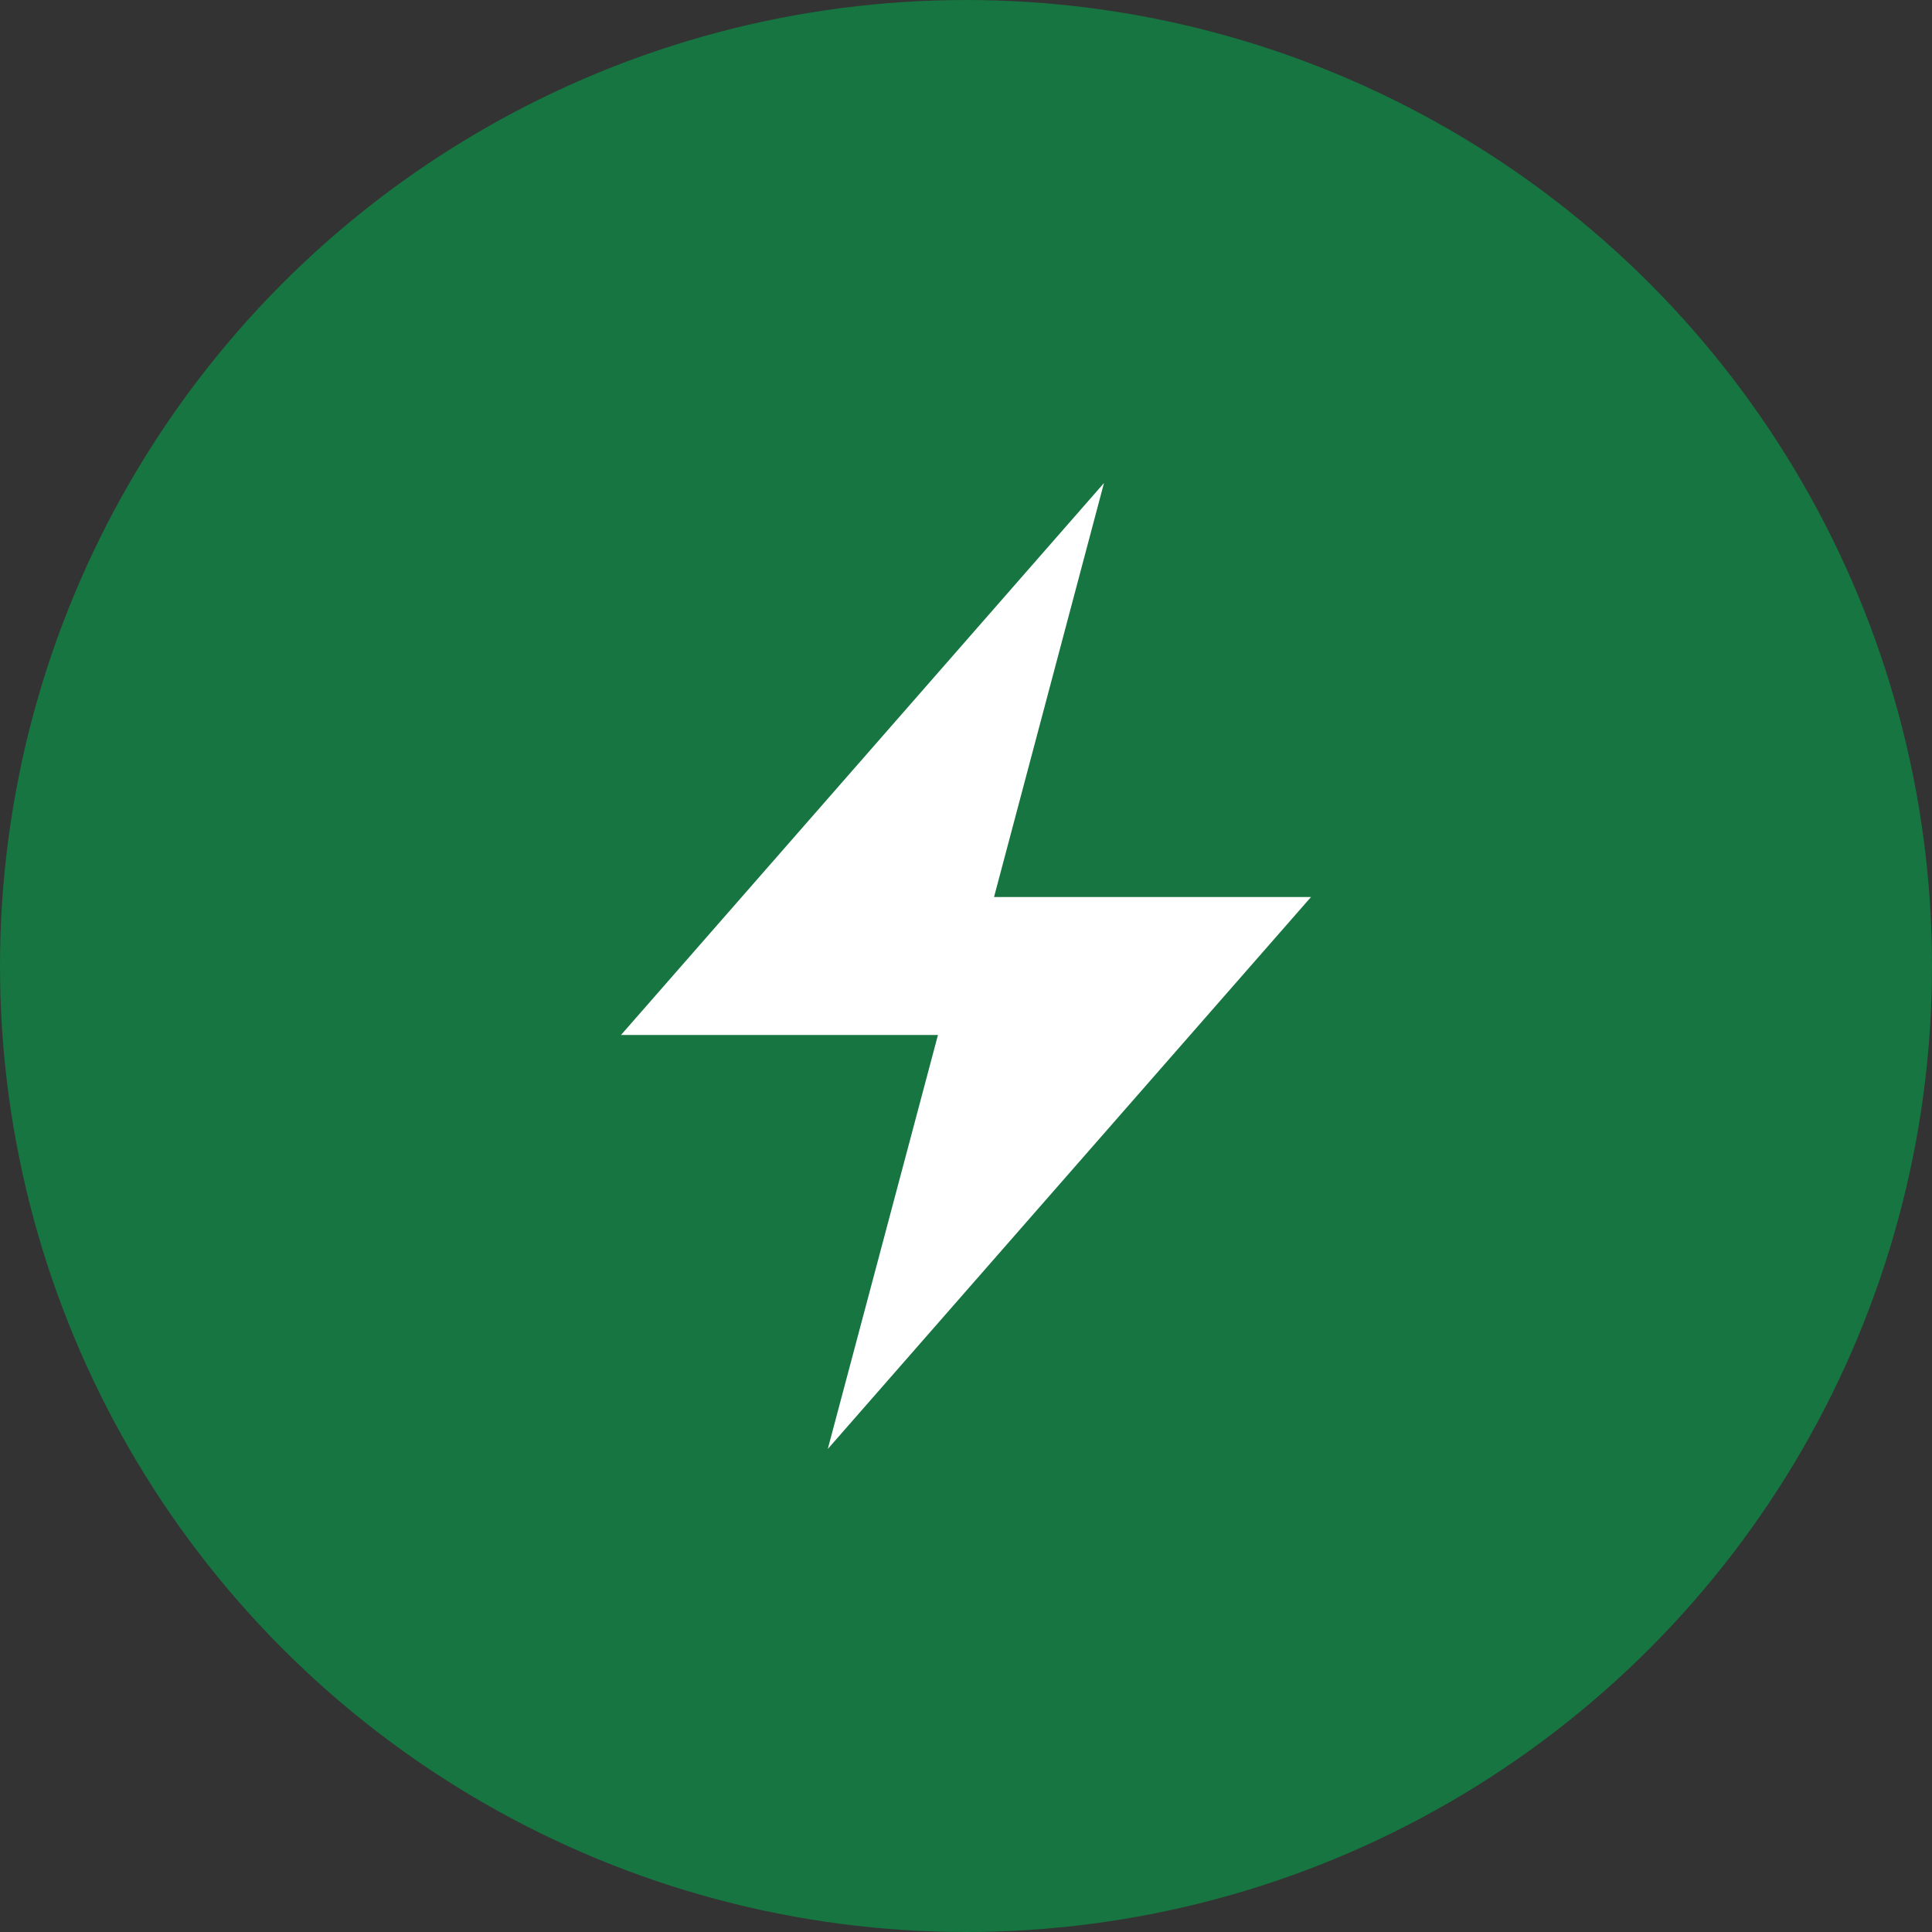
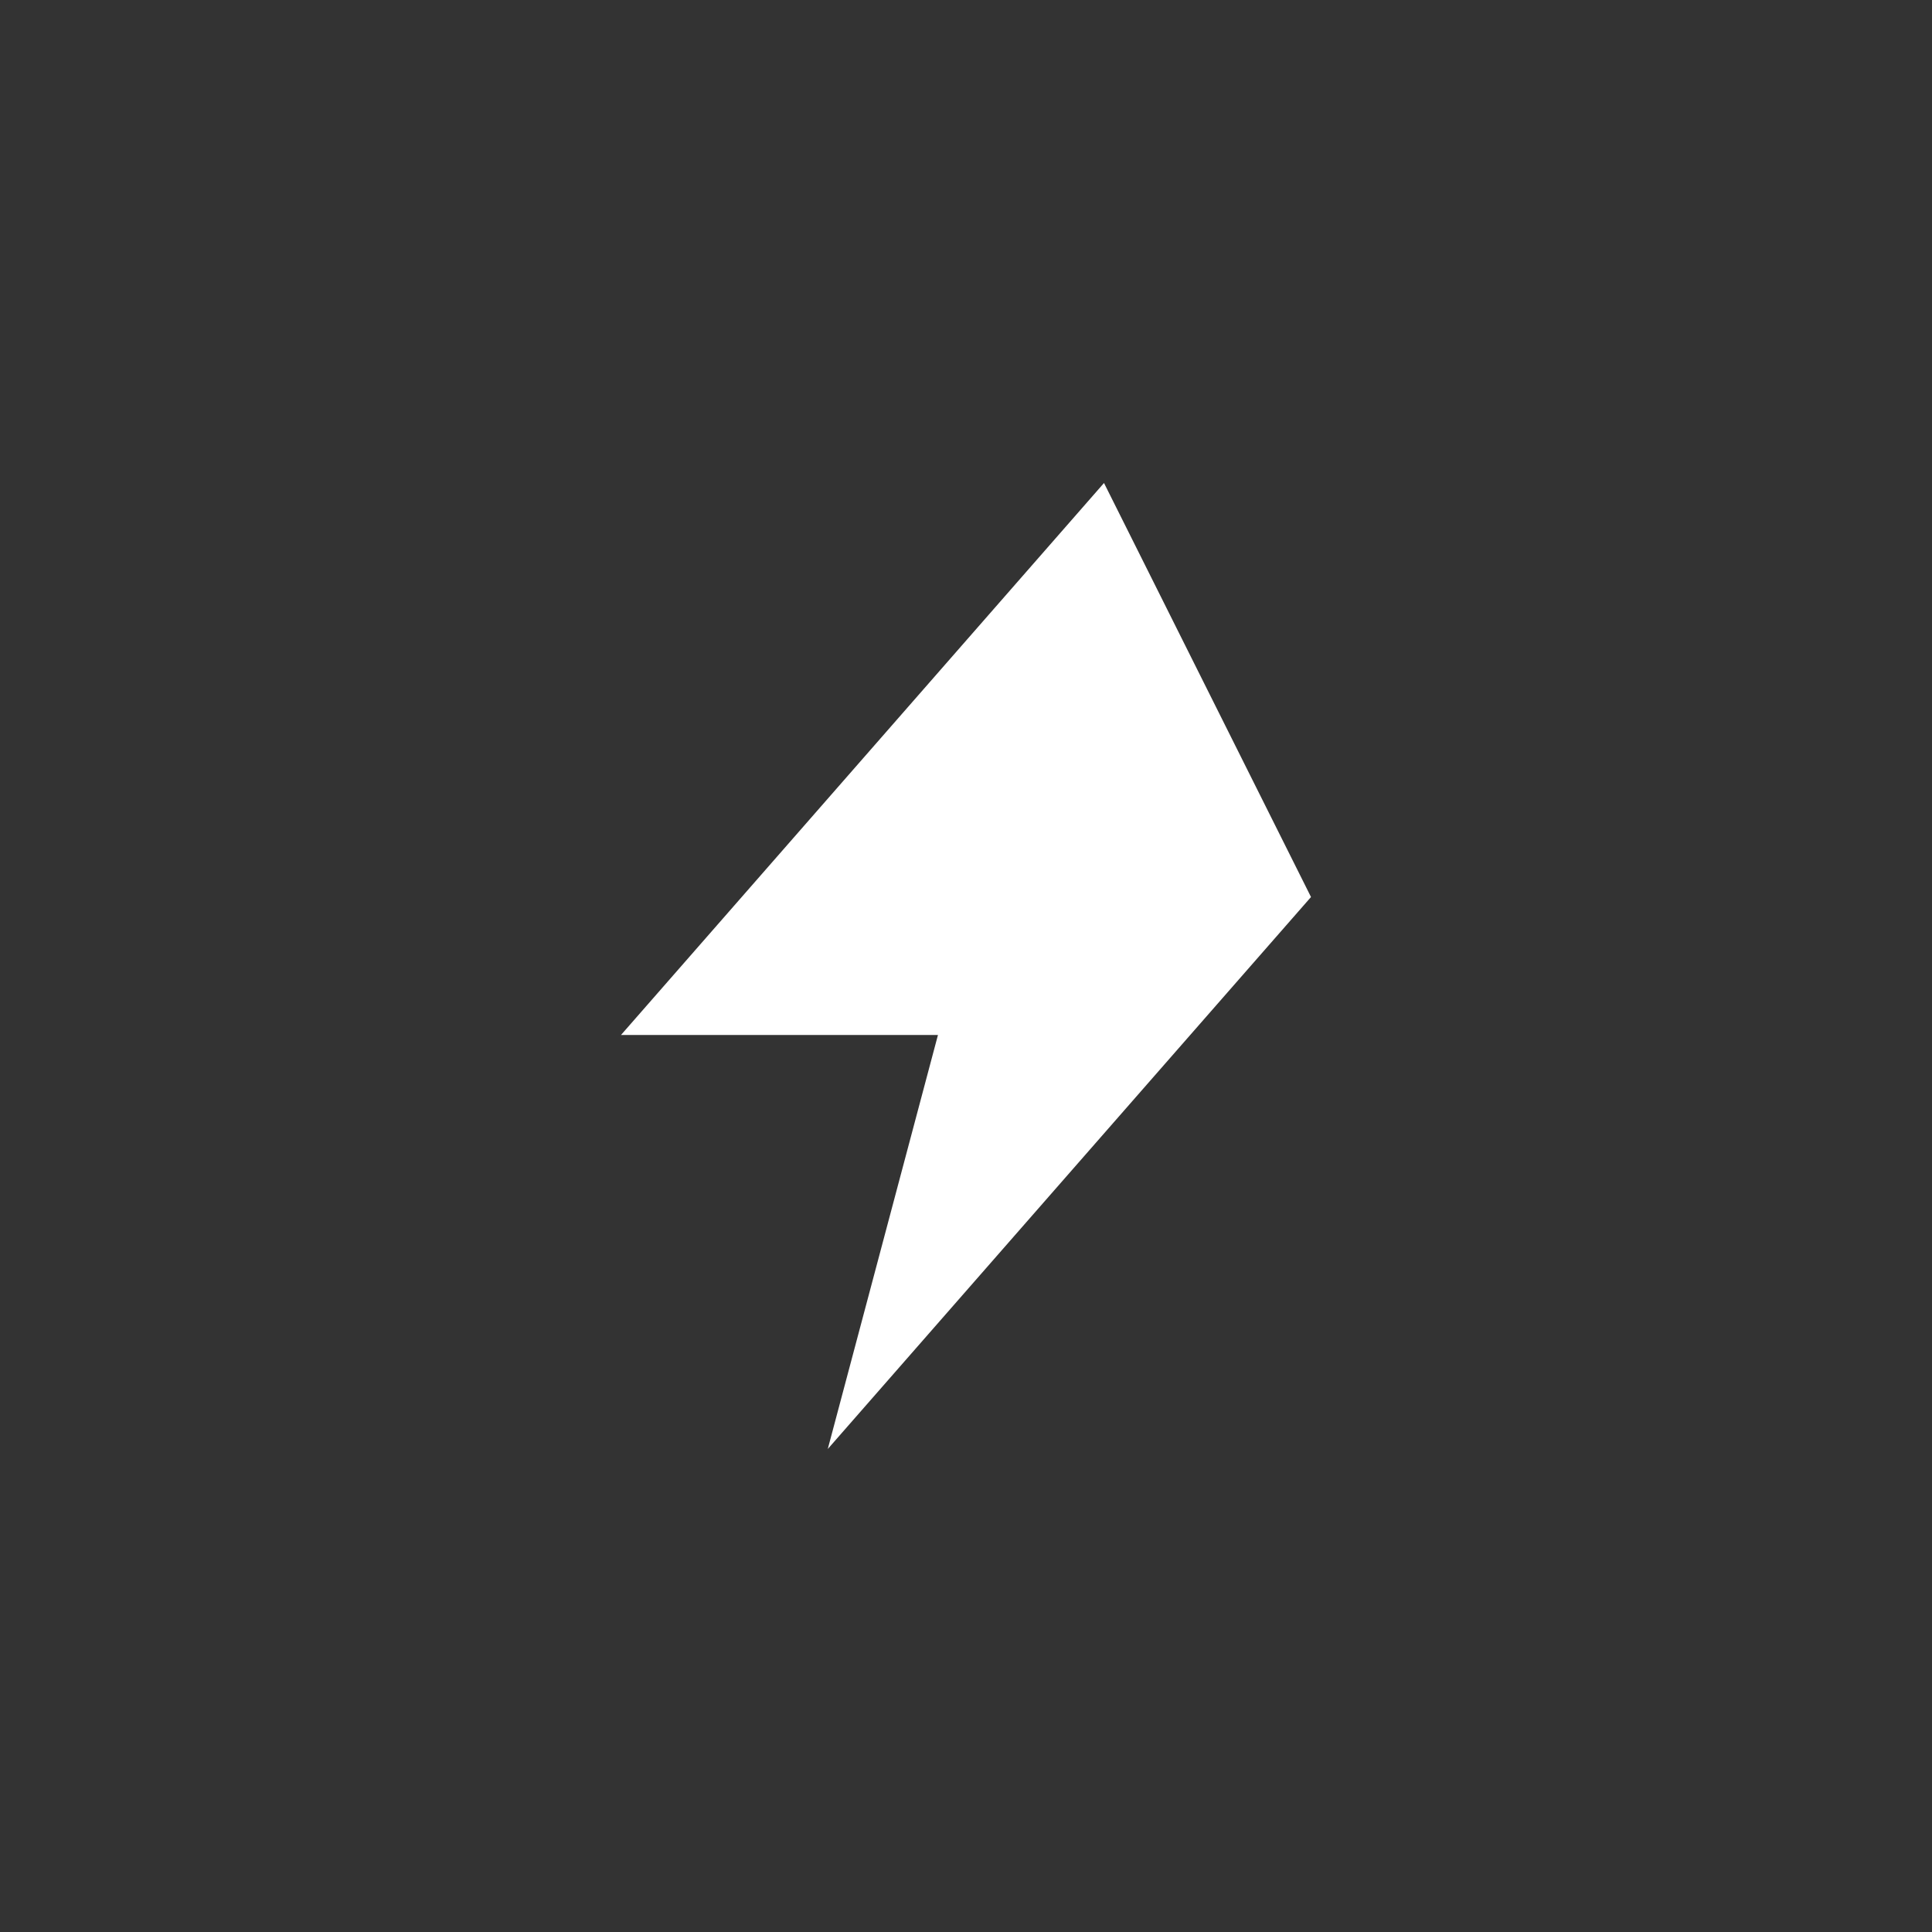
<svg xmlns="http://www.w3.org/2000/svg" width="84" height="84" viewBox="0 0 84 84" fill="none">
  <rect x="0" y="0" width="84" height="84" fill="#333333" stroke="none" />
  <g clip-path="url(#clip0_281_189)">
-     <circle cx="42" cy="42" r="42" fill="#167540" />
-     <path d="M27 44.999H40.781L35.99 63L57 39.001H43.219L48 21L27 44.999Z" fill="white" />
+     <path d="M27 44.999H40.781L35.99 63L57 39.001L48 21L27 44.999Z" fill="white" />
  </g>
  <defs>
    <clipPath id="clip0_281_189">
      <rect width="84" height="84" fill="white" />
    </clipPath>
  </defs>
</svg>